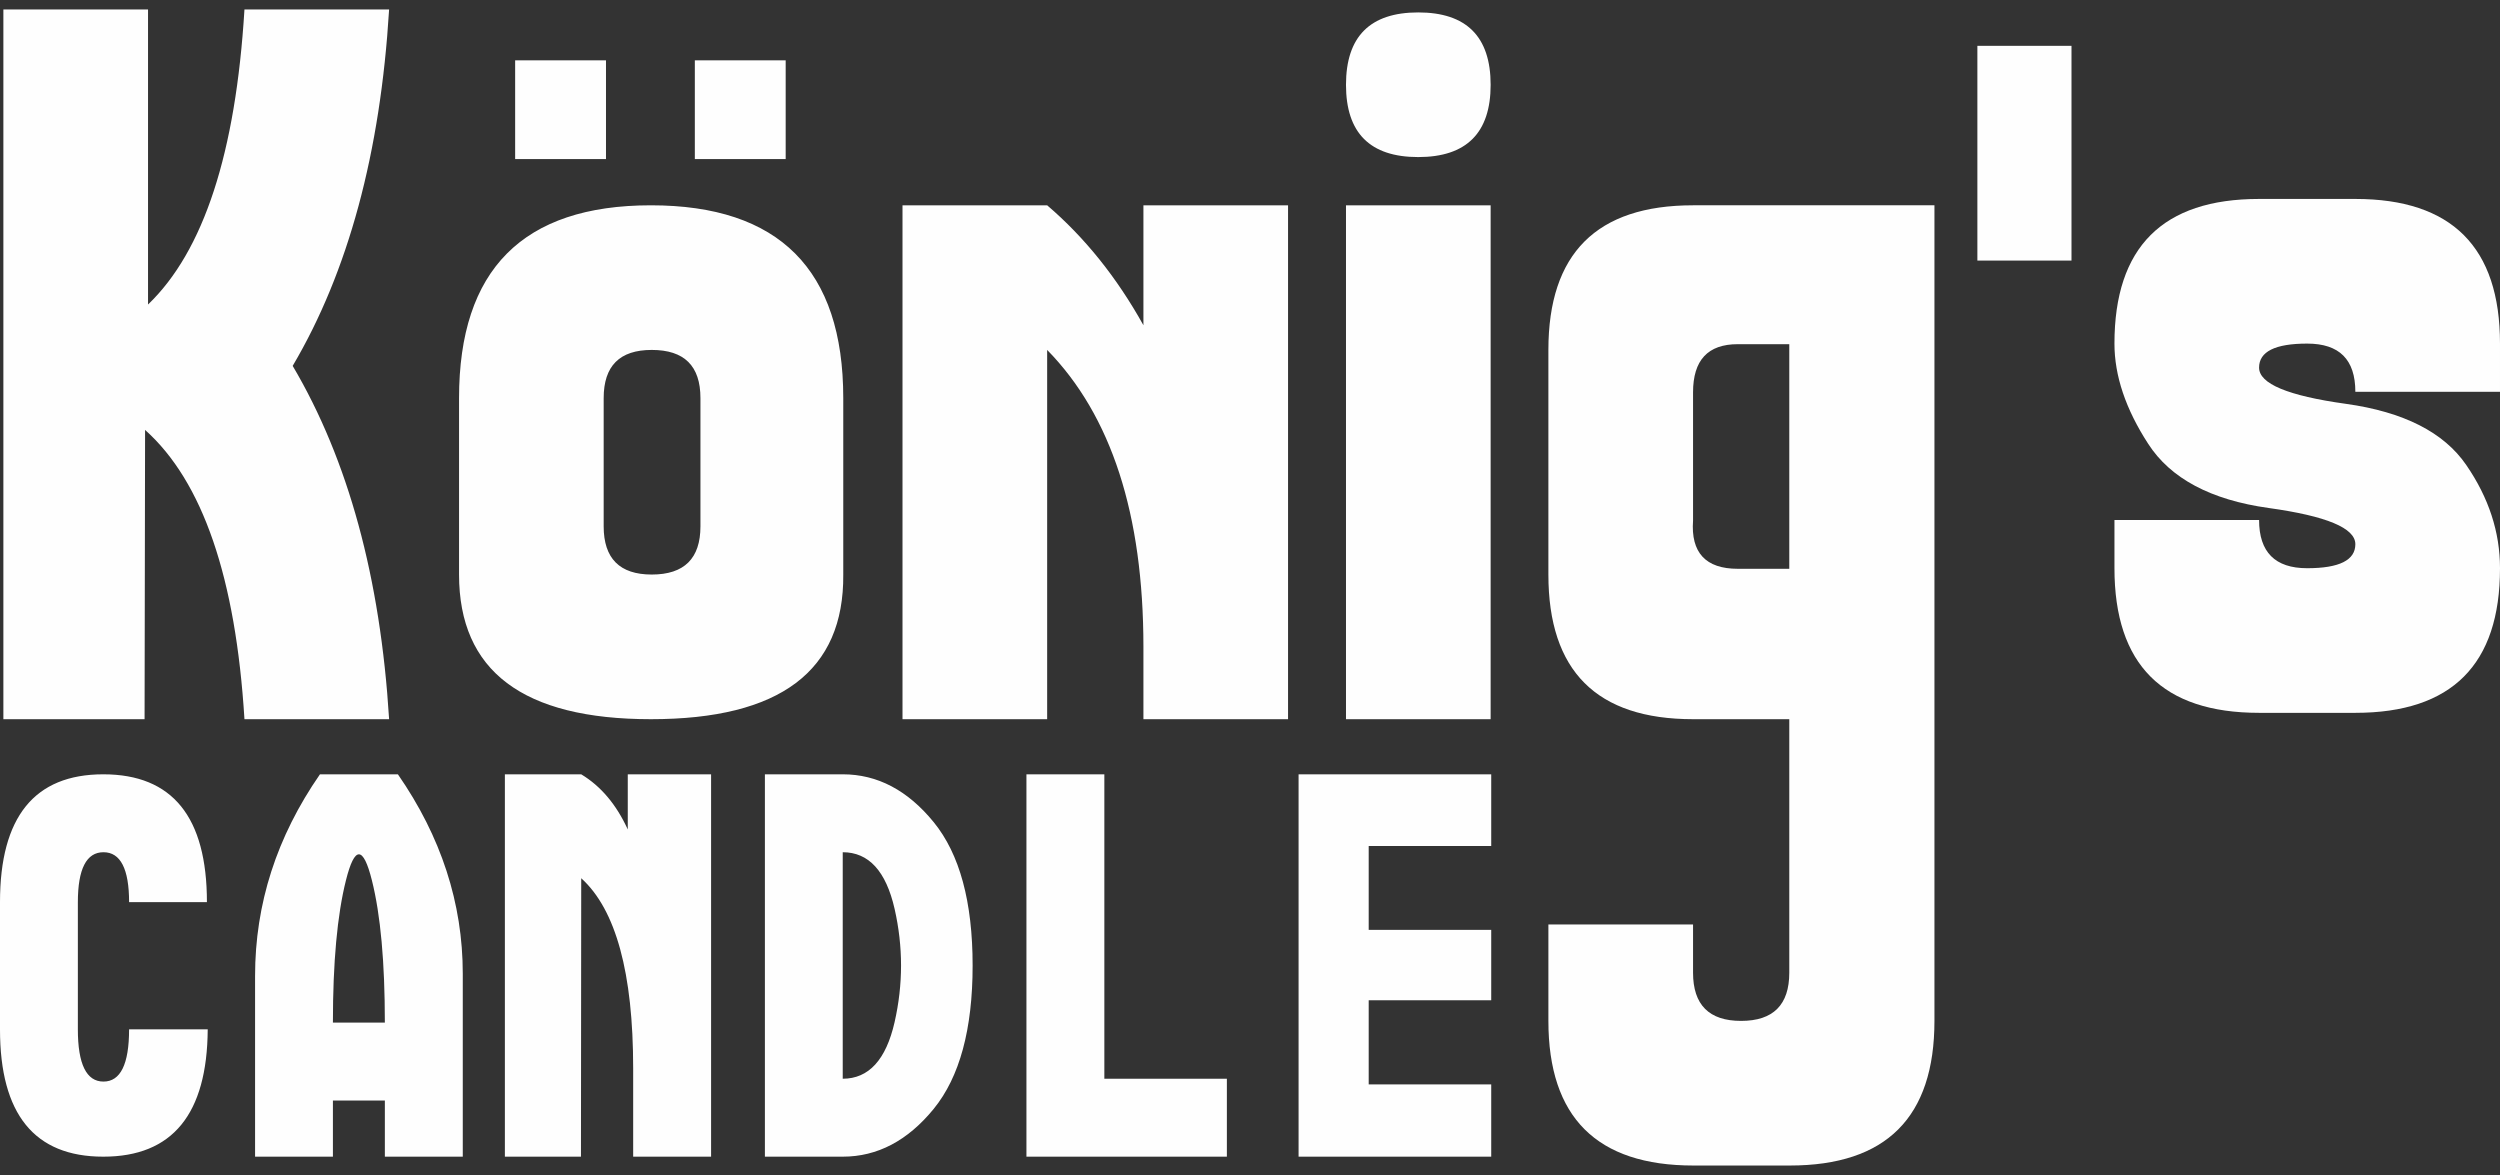
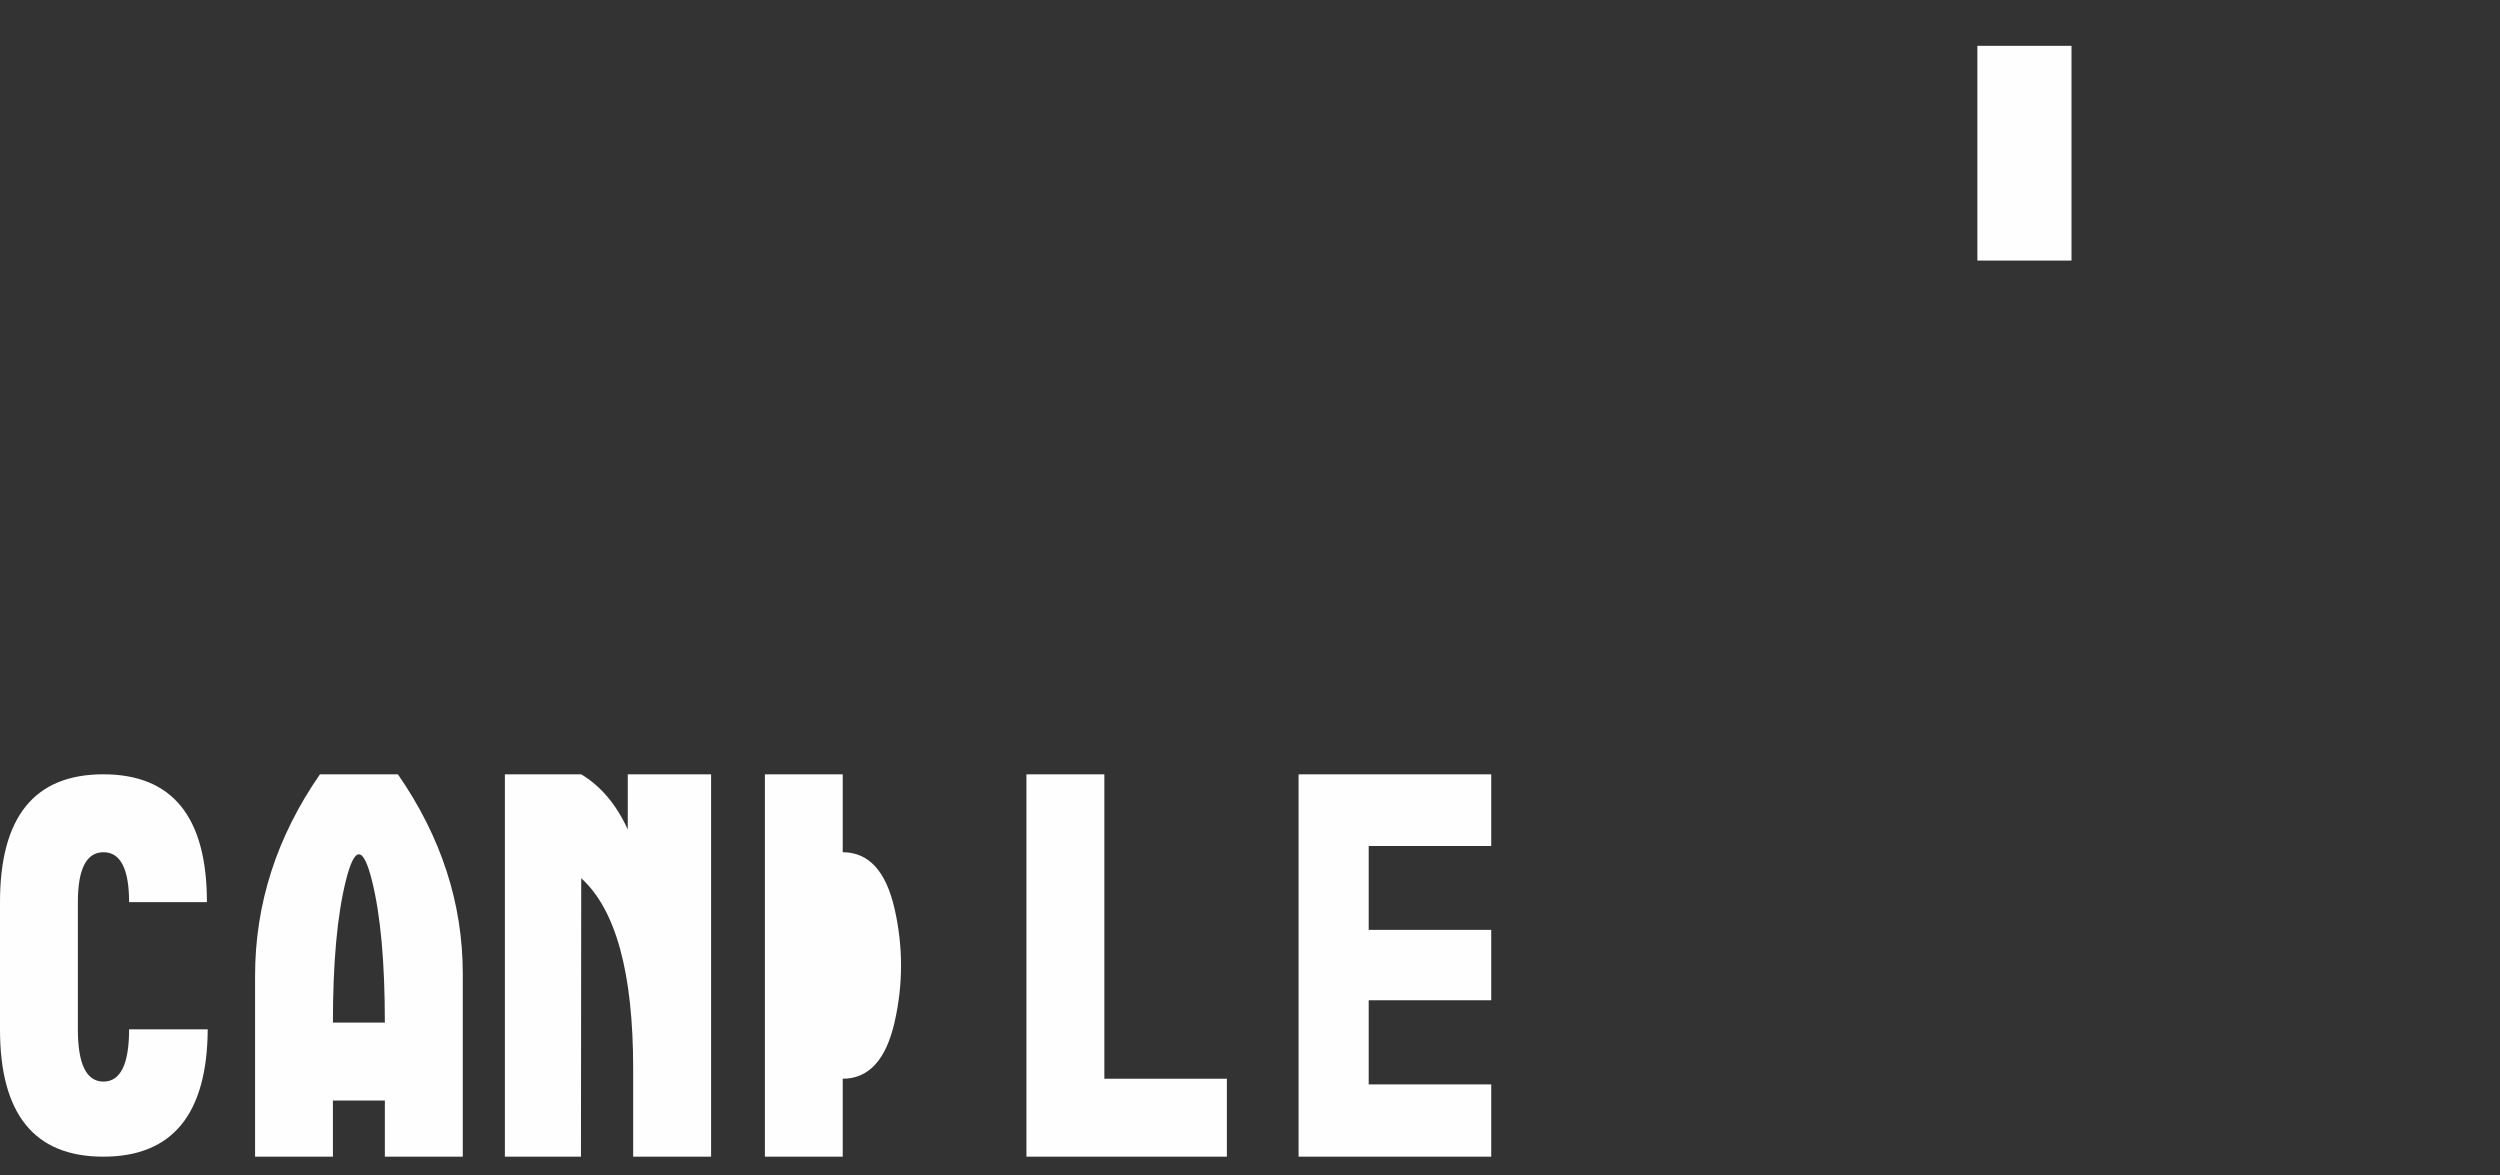
<svg xmlns="http://www.w3.org/2000/svg" xml:space="preserve" width="100mm" height="47mm" version="1.1" style="shape-rendering:geometricPrecision; text-rendering:geometricPrecision; image-rendering:optimizeQuality; fill-rule:evenodd; clip-rule:evenodd" viewBox="0 0 10000 4700">
  <rect x="0" y="0" width="10000" height="4700" fill="#333333" stroke="none" />
  <defs>
    <style type="text/css"> .fil1 {fill:#FEFEFE} .fil0 {fill:#FEFEFE;fill-rule:nonzero} </style>
  </defs>
  <g id="Слой_x0020_1">
    <g id="_2581400351392">
-       <path class="fil0" d="M592.13 37.88l-578.62 0 0 1448.77 0 1390.14 564.79 0 2.02 -1157.12c230.36,205.99 362.62,591.7 397.52,1157.12l578.61 0c-34.9,-565.42 -163.32,-1036.67 -385.7,-1413.23 222.38,-377.09 350.8,-851.75 385.7,-1425.68l-578.61 0c-34.9,573.93 -163.22,966.98 -385.71,1180.21 0,-786.63 0,-1180.21 0,-1180.21zm2780.93 2260.3l0 -705.55c0,-514.14 -256.64,-771.42 -769.4,-771.42 -512.11,0 -767.47,257.28 -767.47,771.42l0 705.55c0,385.71 255.36,578.61 767.47,578.61 516.69,0 772.7,-192.9 769.4,-578.61zm-958.37 -192.8l0 -512.75c0,-129.07 63.85,-192.91 192.27,-192.91 130.35,0 194.83,63.84 194.83,192.91l0 512.75c0,128.32 -64.48,192.8 -194.83,192.8 -128.42,0 -192.27,-64.48 -192.27,-192.8zm-354.1 -1469.2l0 -394.86 363.36 0 0 394.86 -363.36 0zm718.74 0l0 -394.86 363.37 0 0 394.86 -363.37 0zm830.69 2240.61l0 -2055.58 578.61 0c150.03,128.32 278.46,288.24 385.07,479.77l0 -479.77 578.51 0 0 2055.58 -578.51 0 0 -289.62c0,-529.25 -128.32,-925.49 -385.07,-1187.45l0 358.79 0 1118.28 -578.61 0zm2062.92 -2248.49c-192.9,0 -288.98,-96.72 -288.98,-288.99 0,-192.8 96.08,-289.62 288.98,-289.62 192.8,0 289.63,96.82 289.63,289.62 0,192.27 -96.83,288.99 -289.63,288.99zm-288.98 2248.49l0 -2055.58 578.61 0 0 2055.58 -578.61 0zm1773.19 0l0 1013.91c0,128.32 -63.84,192.91 -192.8,192.91 -128.32,0 -192.16,-64.48 -192.16,-192.91l0 -192.8 -578.62 0 0 385.71c0,385.71 193.55,578.51 579.89,578.51l385.71 0c385.71,0 578.62,-192.8 578.62,-578.51l0 -2683.89 0 -578.51 -578.62 0 -386.98 0c-385.82,0 -578.62,192.8 -578.62,578.51l0 898.46c0,385.71 192.8,578.61 578.62,578.61l384.96 0zm0 -1030.08l0 428.49 -206 0c-128.32,0 -188.22,-64.48 -178.96,-192.91l0 -512.75c0,-128.96 59.16,-192.8 178.96,-192.8l206 0 0 469.97z" />
-       <path class="fil0" d="M311.44 4117.44l0 -508.81c0,-133 34.37,-199.72 102.47,-199.72 68.09,0 102.46,66.72 102.46,199.72l311.33 0c0,-340.81 -137.89,-511.37 -414.54,-511.37 -275.47,0 -413.16,170.56 -413.16,511.37l0 294.95 0 213.86c0,339.32 137.69,509.25 413.16,509.25 276.65,0 415.61,-169.93 417.74,-509.25l-314.53 0c0,139.39 -34.37,208.87 -102.46,208.87 -68.1,0 -102.47,-69.48 -102.47,-208.87zm968.37 -1020.18c-173.01,249.62 -259.52,518.07 -259.52,806.32l0 723.11 311.34 0 0 -224.51 207.8 0 0 224.51 311.65 0 0 -731.63c0,-282.17 -86.5,-548.18 -259.51,-797.8l-311.76 0zm51.82 993.27c0,-240.79 17.34,-430.93 52.13,-569.15 34.69,-138.75 69.16,-138.75 103.85,0 34.8,138.22 51.82,328.36 51.82,569.15l-207.8 0zm687.89 -993.27l0 311.65 0 1217.78 304.31 0 1.06 -1113.82c138.64,125.45 207.8,379 207.8,760.56l0 353.26 311.66 0 0 -457.11c0,-312.4 0,-669.91 0,-1072.32l-333.26 0 0 220.57c-45.75,-100.02 -107.89,-173.43 -186.2,-220.57l-31.18 0 -274.19 0zm1351.41 0l-311.33 0 0 806.32 0 723.11 311.33 0c138.64,0 259.94,-63.85 363.9,-191.21 103.85,-127.26 155.66,-318.78 155.66,-573.4 0,-254.94 -51.81,-446.04 -155.66,-573.4 -103.96,-127.58 -225.26,-191.42 -363.9,-191.42zm0 1217.67l0 -906.02c103.96,0 173.12,75.55 207.49,226.64 34.36,150.98 34.36,302.08 0,452.85 -34.37,150.98 -103.53,226.53 -207.49,226.53zm734.82 311.76l0 -1529.43 311.65 0 0 1217.67 490.09 0 0 311.76 -801.74 0zm1088.6 0l0 -1529.43 770.56 0 0 286.86 -490.09 0 0 335.49 490.09 0 0 281.54 -490.09 0 0 336.55 490.09 0 0 288.99 -770.56 0z" />
-       <path class="fil0" d="M8457.81 2079.95l578.51 0c0,128.43 63.84,192.91 192.27,192.91 128.96,0 192.8,-32.24 192.8,-96.09 0,-64.58 -115.13,-112.57 -346.87,-144.81 -231,-32.24 -392.31,-117.89 -481.79,-256.75 -90.12,-138.85 -134.92,-272.49 -134.92,-400.82 0,-385.7 192.8,-578.61 578.51,-578.61l385.07 0c385.71,0 578.61,192.91 578.61,578.61l0 192.81 -578.61 0c0,-128.96 -63.84,-192.81 -192.8,-192.81 -128.43,0 -192.27,32.24 -192.27,96.09 0,64.48 115.23,112.57 346.98,144.81 231,32.24 392.2,113.85 481.79,244.83 90.12,130.98 134.91,268.56 134.91,412.74 0,385.7 -192.9,578.5 -578.61,578.5l-385.07 0c-385.71,0 -578.51,-192.8 -578.51,-578.5l0 -192.91z" />
+       <path class="fil0" d="M311.44 4117.44l0 -508.81c0,-133 34.37,-199.72 102.47,-199.72 68.09,0 102.46,66.72 102.46,199.72l311.33 0c0,-340.81 -137.89,-511.37 -414.54,-511.37 -275.47,0 -413.16,170.56 -413.16,511.37l0 294.95 0 213.86c0,339.32 137.69,509.25 413.16,509.25 276.65,0 415.61,-169.93 417.74,-509.25l-314.53 0c0,139.39 -34.37,208.87 -102.46,208.87 -68.1,0 -102.47,-69.48 -102.47,-208.87zm968.37 -1020.18c-173.01,249.62 -259.52,518.07 -259.52,806.32l0 723.11 311.34 0 0 -224.51 207.8 0 0 224.51 311.65 0 0 -731.63c0,-282.17 -86.5,-548.18 -259.51,-797.8l-311.76 0zm51.82 993.27c0,-240.79 17.34,-430.93 52.13,-569.15 34.69,-138.75 69.16,-138.75 103.85,0 34.8,138.22 51.82,328.36 51.82,569.15l-207.8 0zm687.89 -993.27l0 311.65 0 1217.78 304.31 0 1.06 -1113.82c138.64,125.45 207.8,379 207.8,760.56l0 353.26 311.66 0 0 -457.11c0,-312.4 0,-669.91 0,-1072.32l-333.26 0 0 220.57c-45.75,-100.02 -107.89,-173.43 -186.2,-220.57l-31.18 0 -274.19 0zm1351.41 0l-311.33 0 0 806.32 0 723.11 311.33 0zm0 1217.67l0 -906.02c103.96,0 173.12,75.55 207.49,226.64 34.36,150.98 34.36,302.08 0,452.85 -34.37,150.98 -103.53,226.53 -207.49,226.53zm734.82 311.76l0 -1529.43 311.65 0 0 1217.67 490.09 0 0 311.76 -801.74 0zm1088.6 0l0 -1529.43 770.56 0 0 286.86 -490.09 0 0 335.49 490.09 0 0 281.54 -490.09 0 0 336.55 490.09 0 0 288.99 -770.56 0z" />
      <polygon class="fil1" points="7909.52,183.33 8285.97,183.33 8285.97,1042.31 7909.52,1042.31 " />
    </g>
  </g>
</svg>